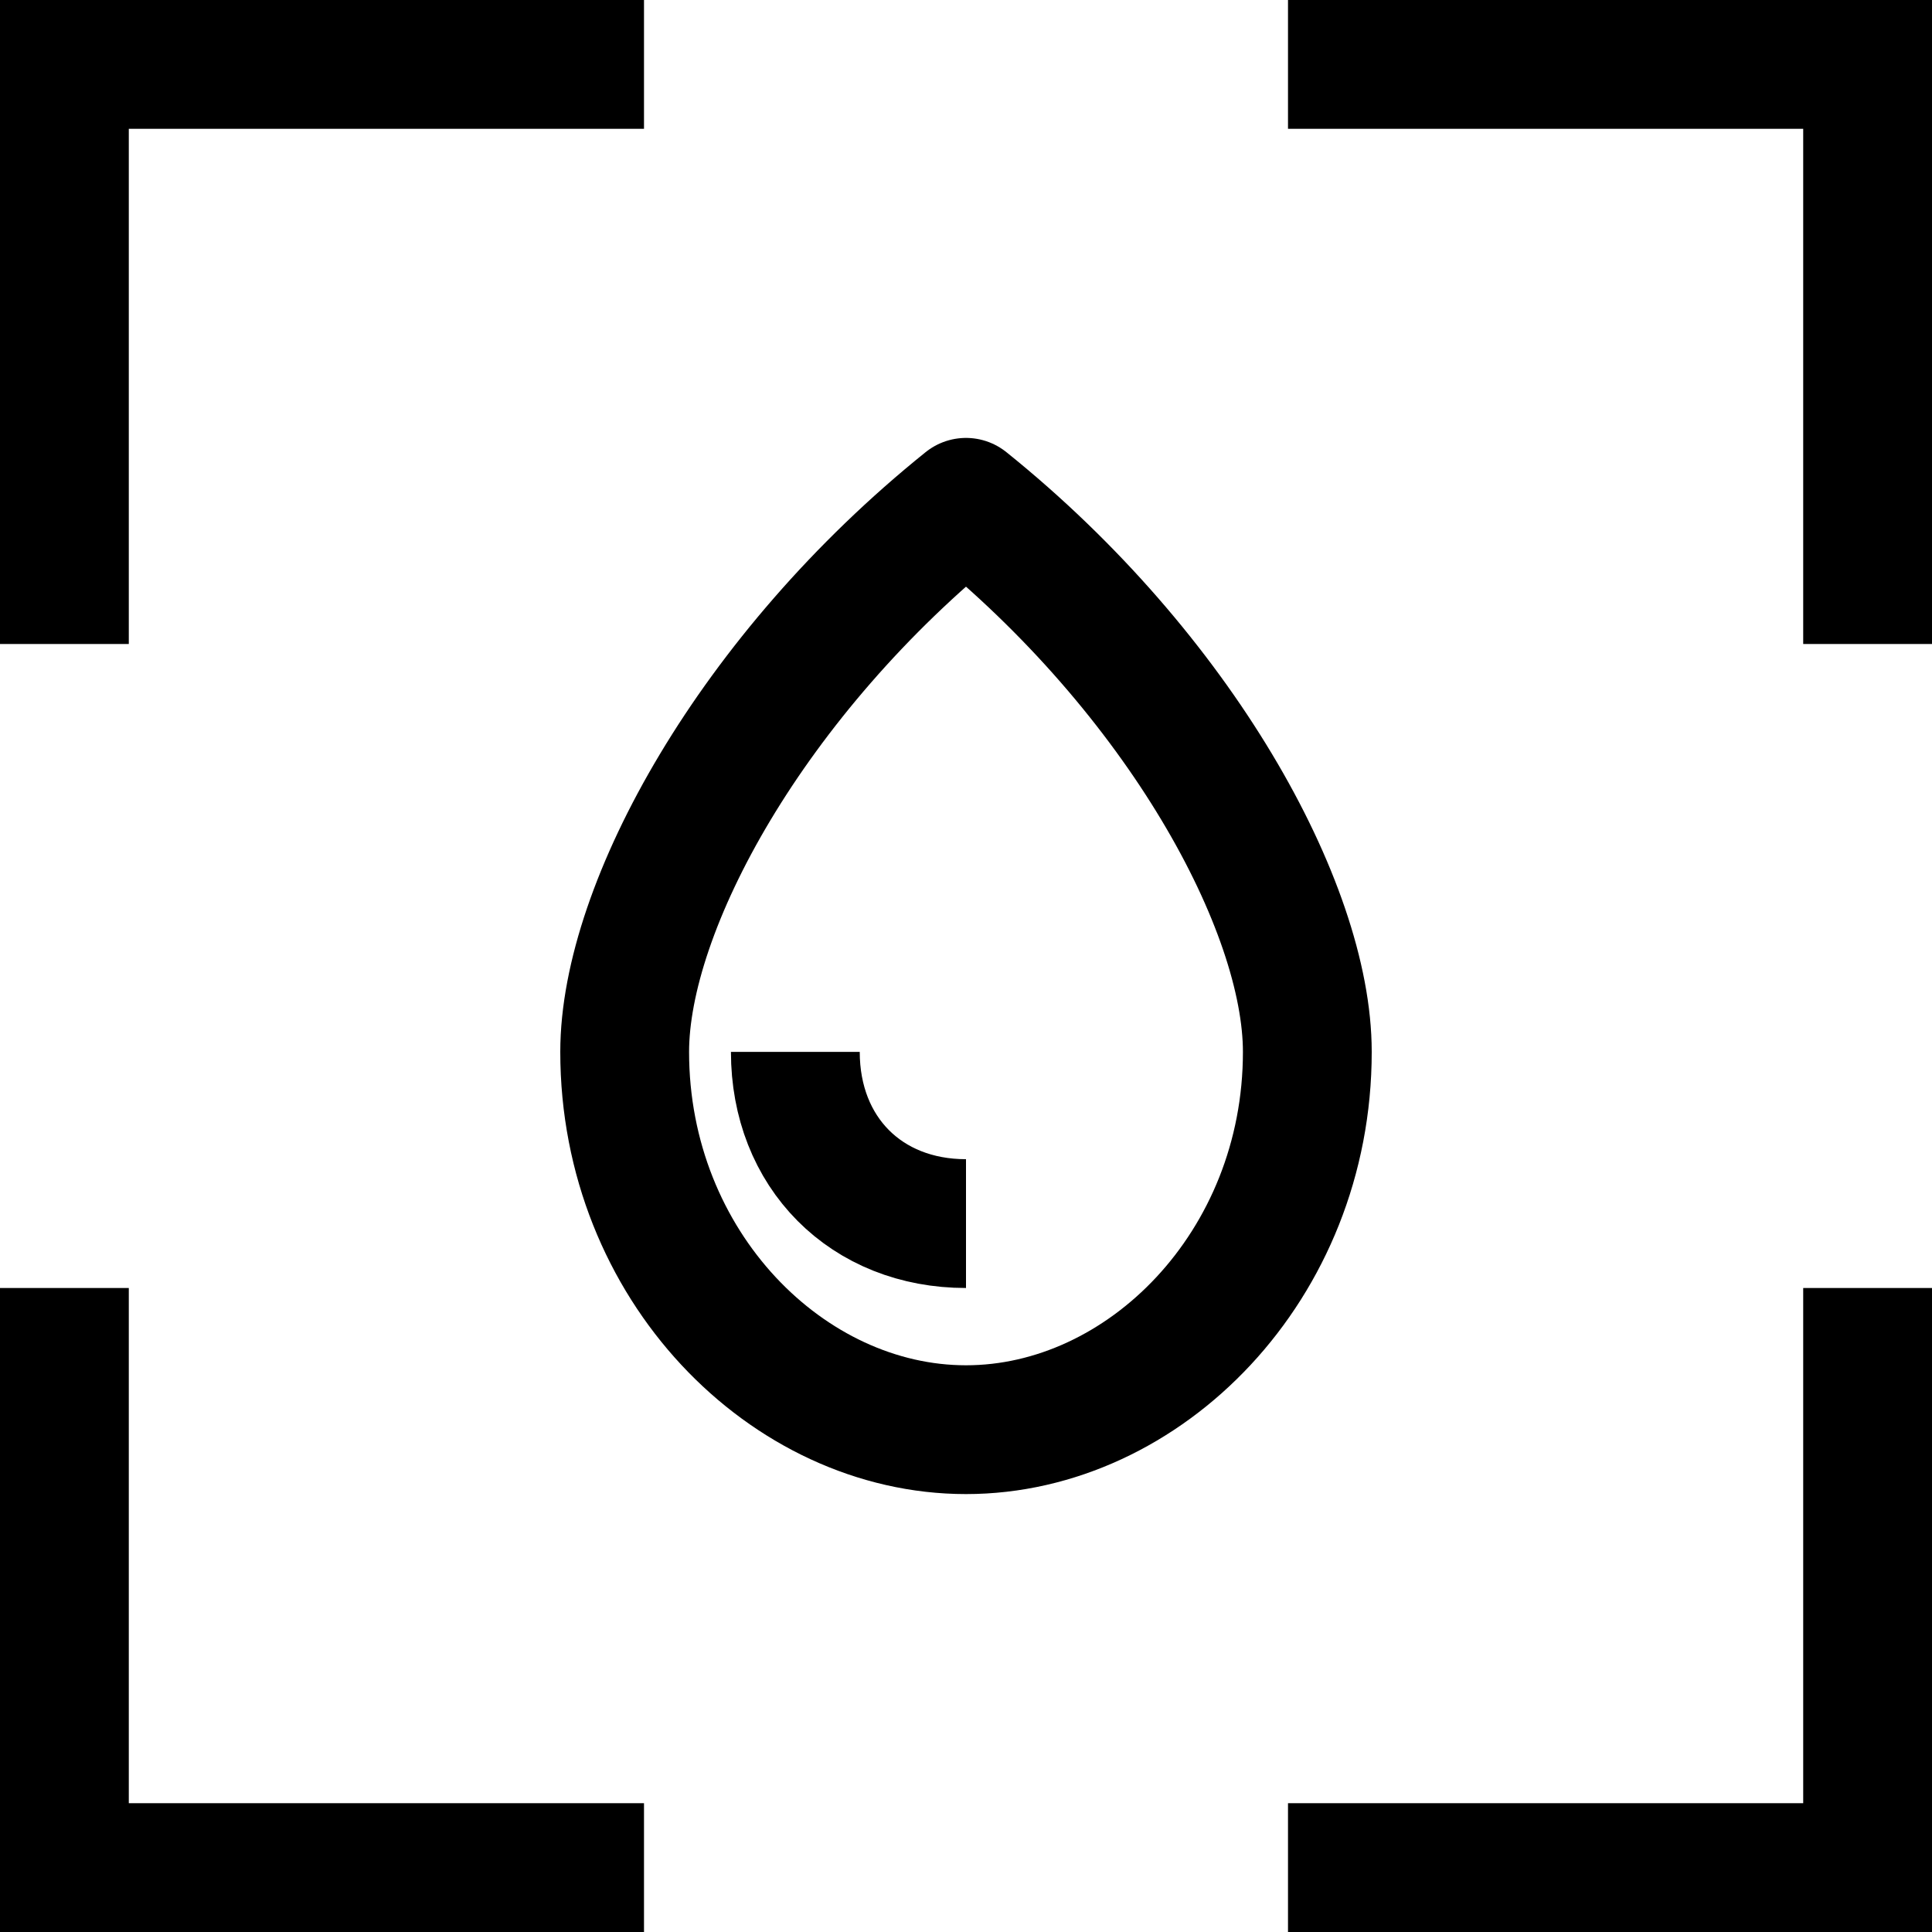
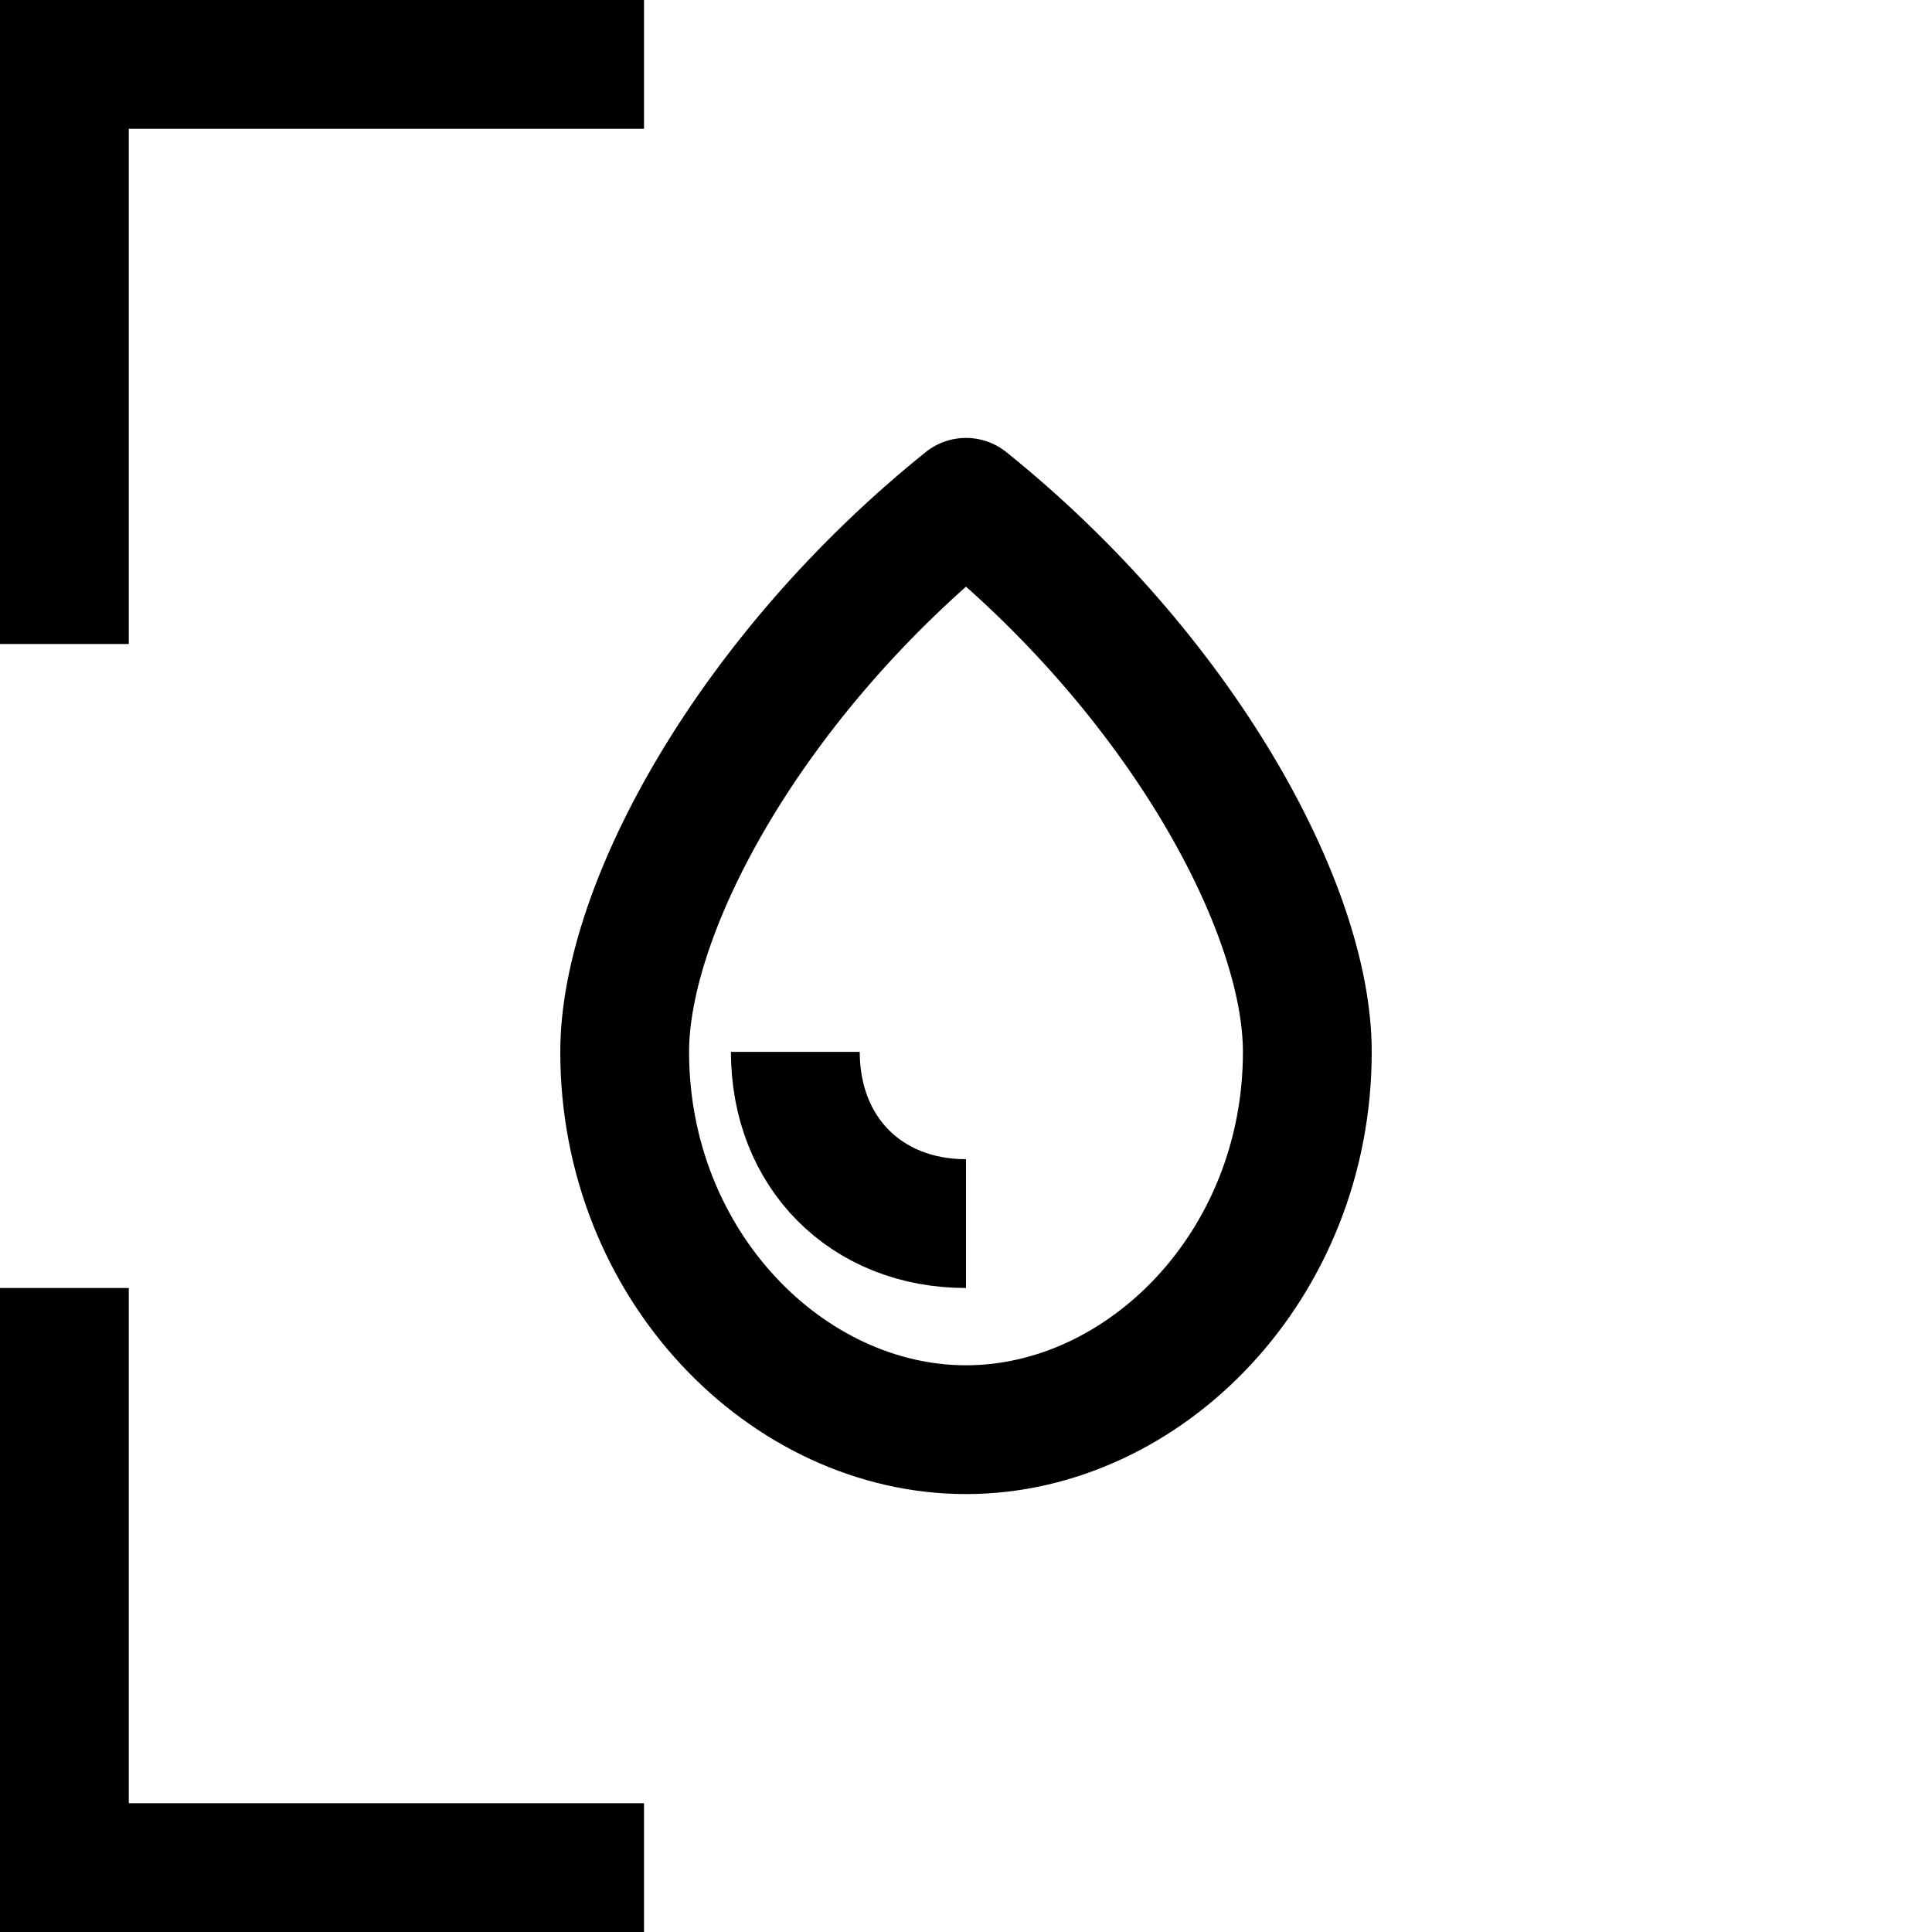
<svg xmlns="http://www.w3.org/2000/svg" width="300" height="300" viewBox="0 0 300 300" fill="none">
  <polyline points="0,100 0,0 100,0" fill="none" stroke="black" stroke-width="40" />
-   <polyline points="200,0 300,0 300,100" fill="none" stroke="black" stroke-width="40" />
-   <polyline points="300,200 300,300 200,300" fill="none" stroke="black" stroke-width="40" />
  <polyline points="100,300 0,300 0,200" fill="none" stroke="black" stroke-width="40" />
  <path d="M150 190C134.482 190 123.5 178.949 123.5 163.333M97 163.333C97 140.795 116.833 104.667 150 78C183.167 104.667 203 140.795 203 163.333C203 196.539 177.698 222 150 222C122.302 222 97 196.539 97 163.333Z" stroke="black" stroke-width="20" stroke-linejoin="round" />
</svg>